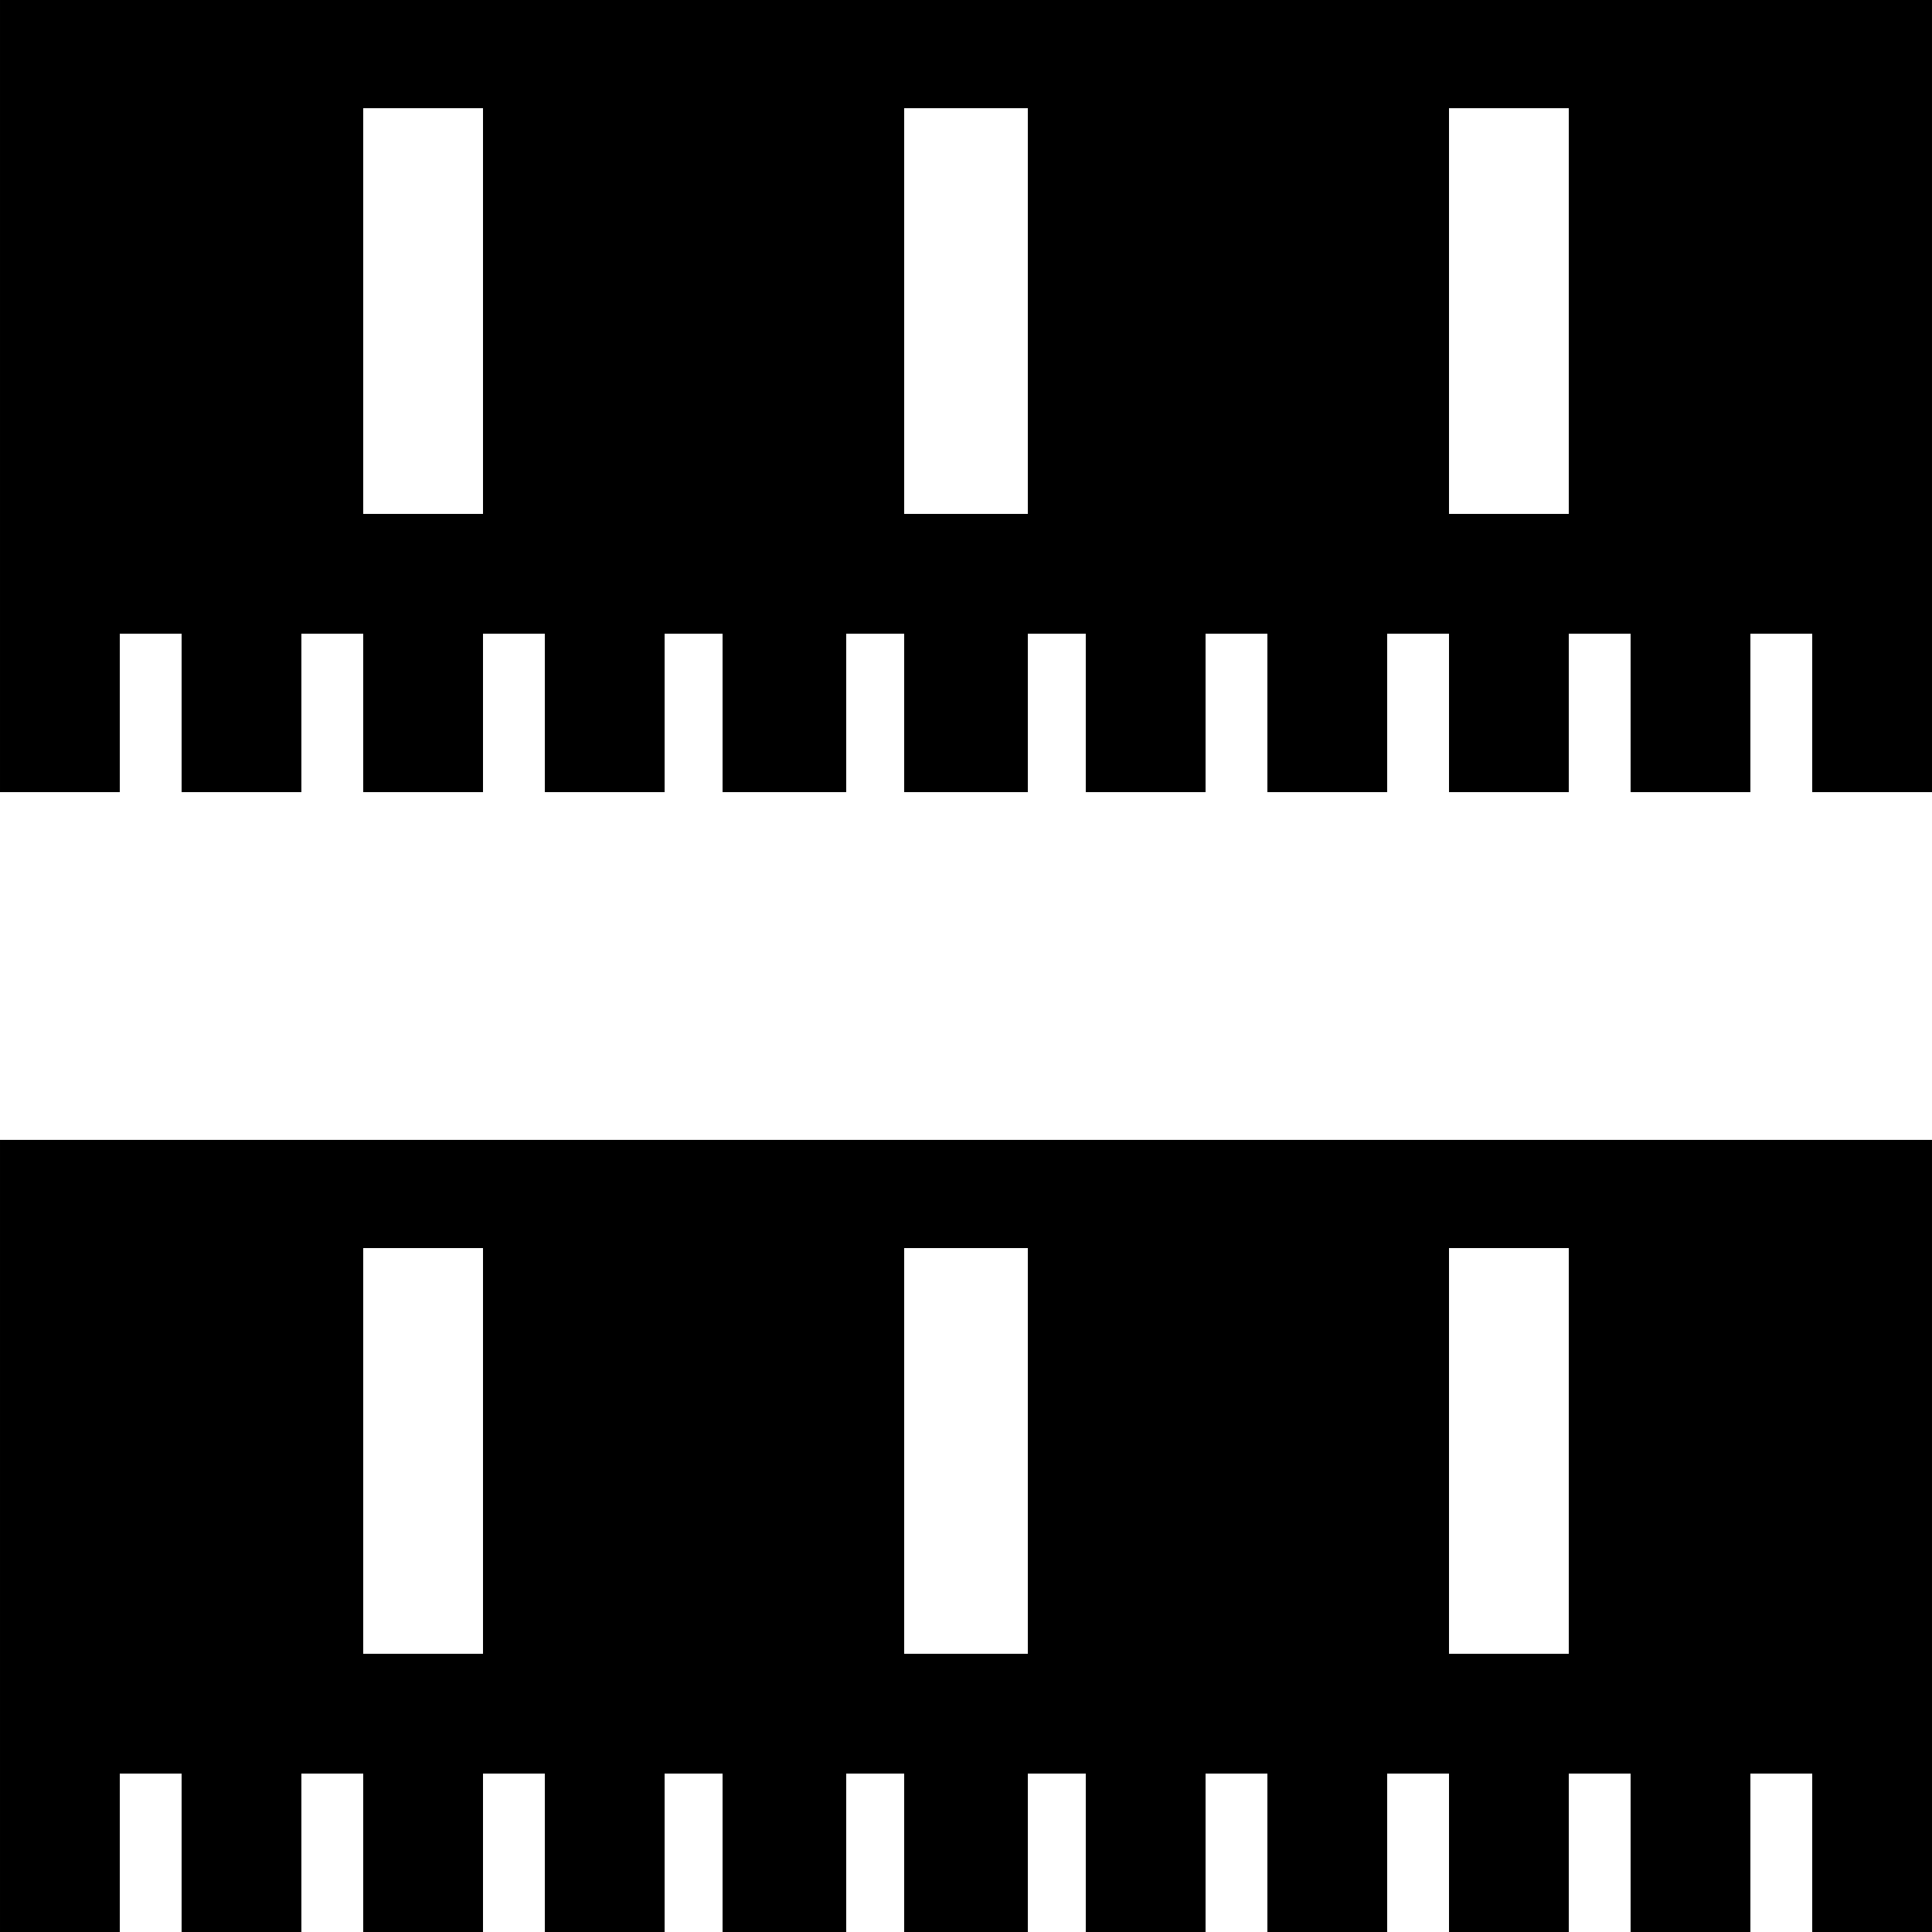
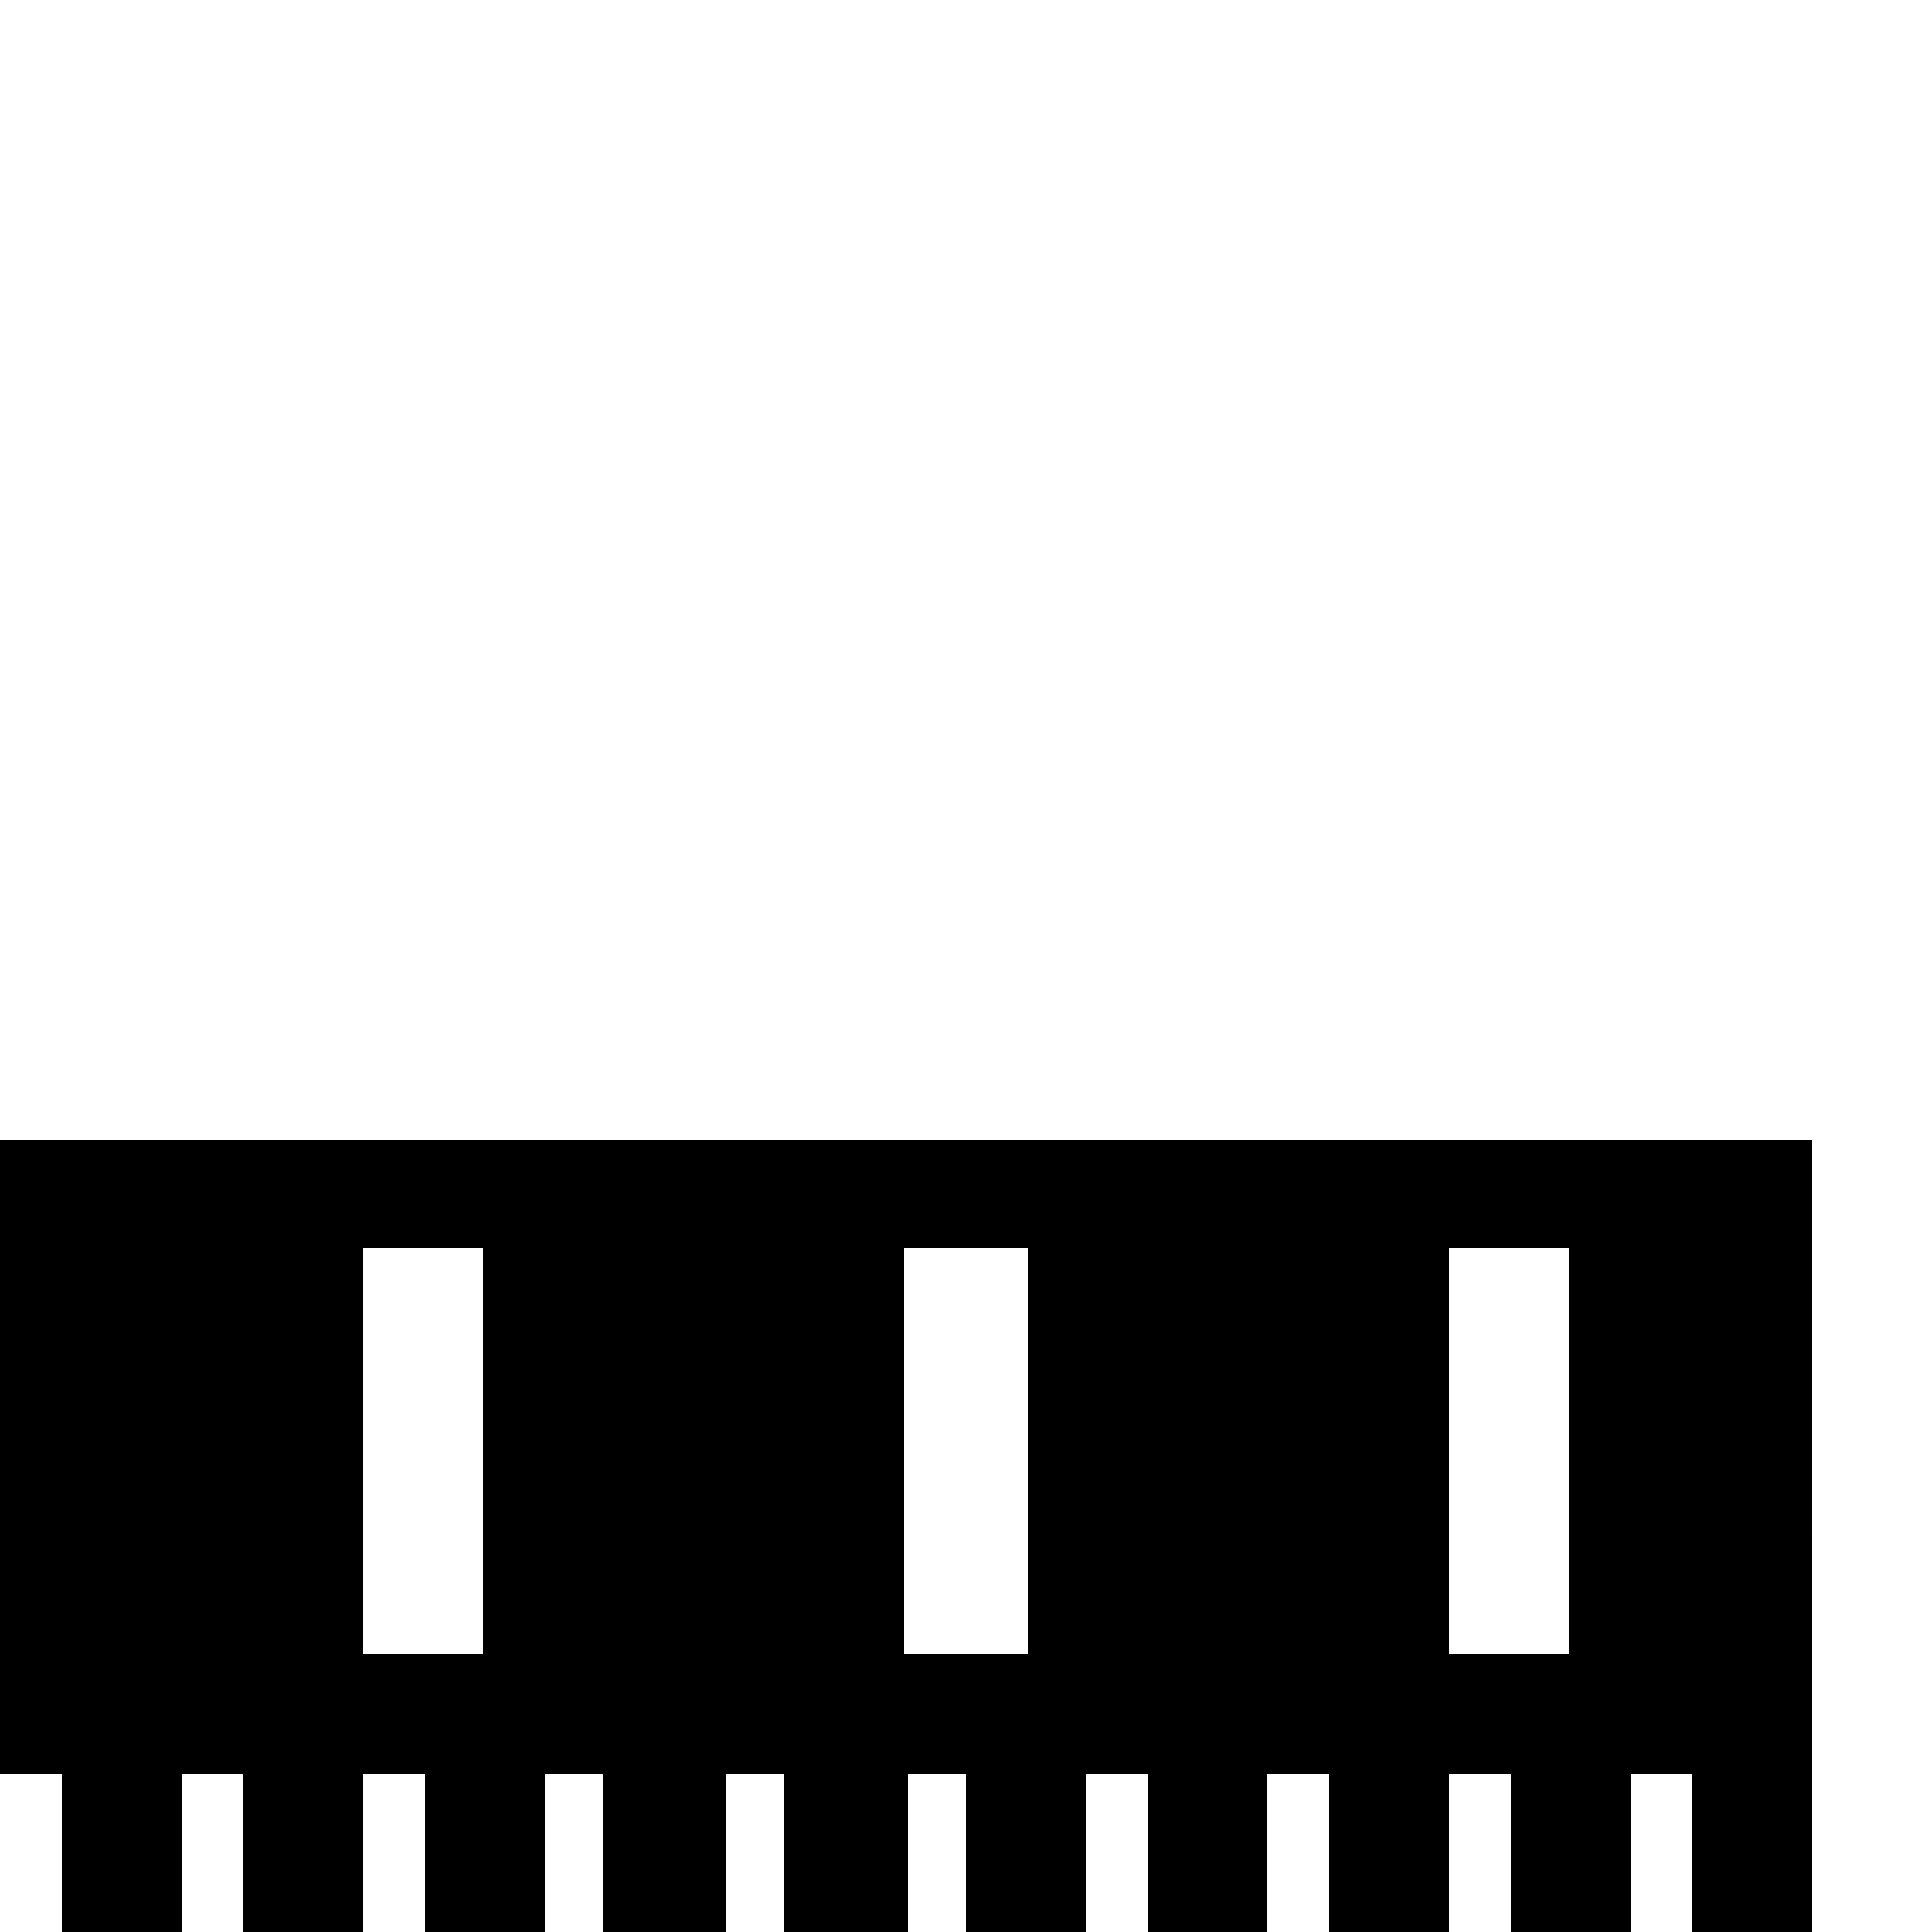
<svg xmlns="http://www.w3.org/2000/svg" version="1.1" id="Ebene_1" x="0px" y="0px" width="12px" height="12px" viewBox="0 123.305 595.279 595.28" xml:space="preserve">
-   <path id="XMLID_16_" fill="#000" d="M0,474.521v244.063h36.907v-48.812h19.049v48.812h36.907v-48.812h19.049v48.812h36.907  v-48.812h19.05v48.812h36.907v-48.812h17.857v48.812h38.099v-48.812h17.857v48.812h38.099v-48.812h17.858v48.812h36.906v-48.812  h19.05v48.812h36.907v-48.812h19.05v48.812h36.906v-48.812h19.049v48.812h36.907v-48.812h19.049v48.812h36.907V474.521H0z   M148.82,632.865h-36.907V507.856h36.907V632.865z M316.689,632.865h-38.099V507.856h38.099V632.865z M483.367,632.865h-36.906  V507.856h36.906V632.865z" />
-   <path id="XMLID_2_" fill="#000" d="M0,123.305V367.37h36.907v-48.813h19.049v48.813h36.907v-48.813h19.049v48.813h36.907v-48.813  h19.05v48.813h36.907v-48.813h17.857v48.813h38.099v-48.813h17.857v48.813h38.099v-48.813h17.858v48.813h36.906v-48.813h19.05  v48.813h36.907v-48.813h19.05v48.813h36.906v-48.813h19.049v48.813h36.907v-48.813h19.049v48.813h36.907V123.305H0z M148.82,281.649  h-36.907V156.641h36.907V281.649z M316.689,281.649h-38.099V156.641h38.099V281.649z M483.367,281.649h-36.906V156.641h36.906  V281.649z" />
+   <path id="XMLID_16_" fill="#000" d="M0,474.521v244.063v-48.812h19.049v48.812h36.907v-48.812h19.049v48.812h36.907  v-48.812h19.05v48.812h36.907v-48.812h17.857v48.812h38.099v-48.812h17.857v48.812h38.099v-48.812h17.858v48.812h36.906v-48.812  h19.05v48.812h36.907v-48.812h19.05v48.812h36.906v-48.812h19.049v48.812h36.907v-48.812h19.049v48.812h36.907V474.521H0z   M148.82,632.865h-36.907V507.856h36.907V632.865z M316.689,632.865h-38.099V507.856h38.099V632.865z M483.367,632.865h-36.906  V507.856h36.906V632.865z" />
</svg>